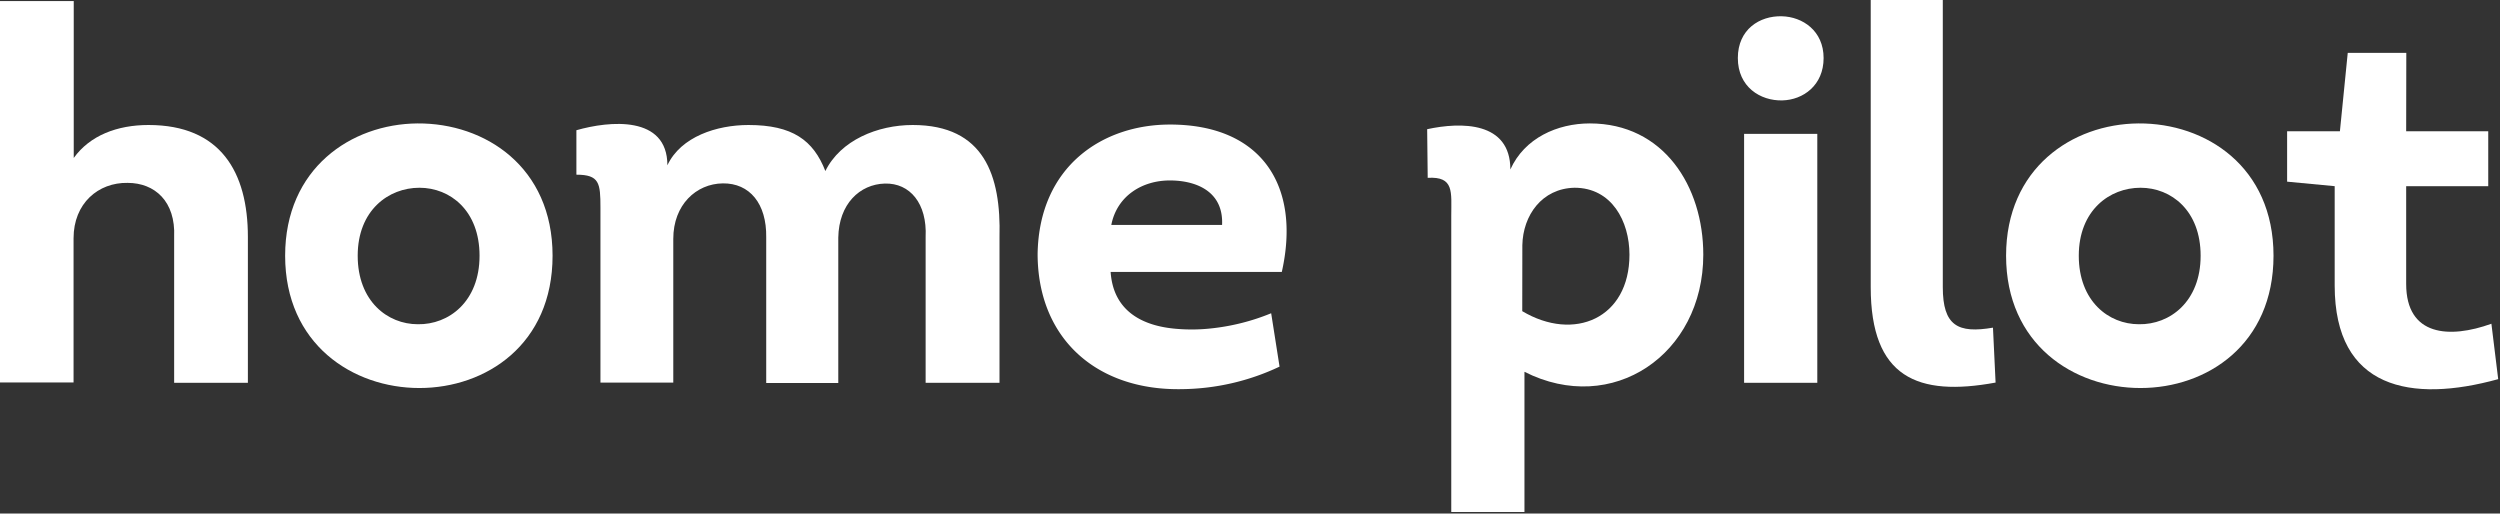
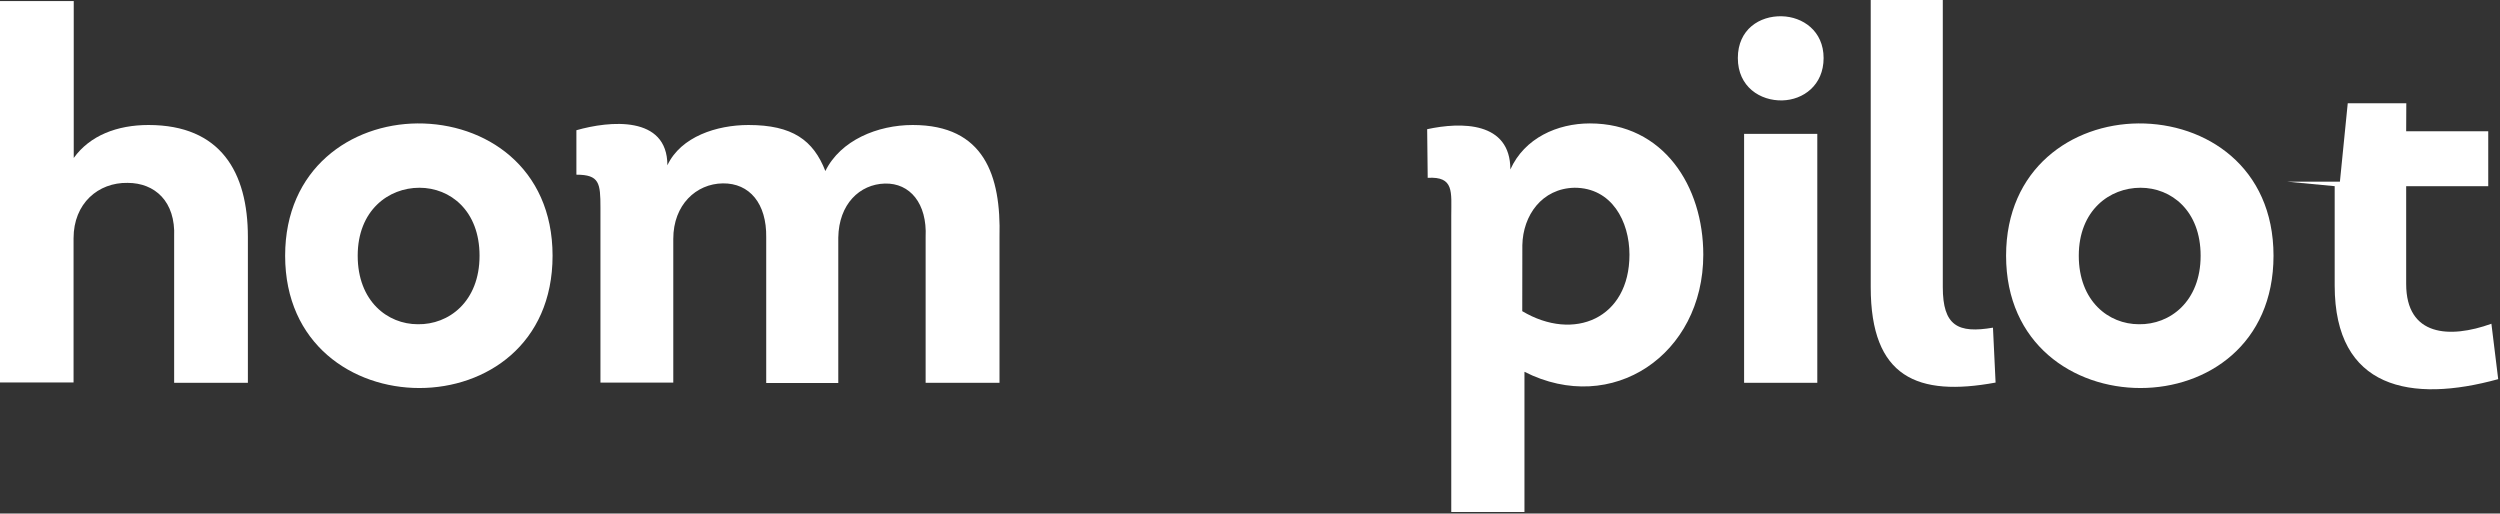
<svg xmlns="http://www.w3.org/2000/svg" data-name="Layer 1" width="555" height="114" style="">
  <rect width="100%" height="100%" fill="#333333" stroke="none" />
  <rect id="backgroundrect" width="100%" height="100%" x="0" y="0" fill="none" stroke="none" />
  <defs>
    <style>.cls-1{fill:#FFFFFF;}</style>
  </defs>
  <title>home-pilot-logo-final</title>
  <g class="currentLayer" style="">
    <title>Layer 1</title>
    <path class="cls-1" d="M38.66,84.98 V52.6 c0.35,-7.9 -4.3,-12 -10.33,-12 c-6.5,-0.12 -12,4.53 -12,12.3 v32 H-7.629394502828291e-7 V0.24 H16.37 V35.07 c3.6,-5 9.64,-7.32 16.6,-7.32 c16,0 22.06,10.45 22.06,24.85 v32.38 z" id="svg_1" />
    <path class="cls-1" d="M93.11,86.14 C78.3,86.14 63.3,76.39 63.3,56.77 c0,-19.38 14.63,-29.25 29.37,-29.37 c15,-0.11 30,9.64 30,29.37 S107.85,86.14 93.11,86.14 zm-0.35,-14.16 c6.85,0.12 13.7,-5 13.7,-15.21 c0,-10 -6.5,-15.09 -13.35,-15.09 s-13.7,5 -13.7,15.09 S86.03,71.98 92.76,71.98 z" id="svg_2" />
    <path class="cls-1" d="M205.49,84.98 V52.6 c0.35,-7.43 -3.48,-12 -9.05,-11.85 s-10.22,4.53 -10.34,12 v32.27 h-16 V52.71 c0.12,-7.54 -3.71,-12.07 -9.63,-12 s-11,4.76 -11,12.31 v31.92 H133.3 V46.09 c0,-5.45 -0.23,-7.31 -5.34,-7.31 V28.91 c7.32,-2.09 20.2,-3.36 20.2,7.78 c3,-6.38 11,-8.94 18,-8.94 c9.76,0 14.4,3.37 17.07,10.22 c3.37,-6.85 11.61,-10.22 19.39,-10.22 c15.9,0 19.62,11.26 19.27,24.85 v32.38 z" id="svg_3" />
-     <path class="cls-1" d="M284.56,60.37 h-38 c0.59,8.71 7.08,12.08 14.86,12.65 a39.37,39.37 0 0 0 7.43,-0.11 a48.47,48.47 0 0 0 13.35,-3.37 l1.86,11.85 a51.79,51.79 0 0 1 -21.71,5 c-18.81,0.35 -32,-11.15 -32,-30.07 c0.35,-19.5 14.51,-28.67 29.37,-28.67 C280.14,27.64 288.85,41.33 284.56,60.37 zM246.71,49.93 H271.3 c0.35,-7.32 -5.57,-9.87 -11.61,-9.87 S247.99,43.42 246.71,49.93 z" id="svg_4" />
    <path class="cls-1" d="M352.94,27.4 c16.37,0 25.19,13.93 25.19,29.14 c0,22.17 -20.2,35.87 -39.7,26 v31.12 H322.18 V47.95 c0,-5.34 0.69,-8.82 -5.23,-8.47 l-0.12,-10.8 c7.55,-1.63 18.47,-1.74 18.47,8.94 C338.43,30.65 345.74,27.4 352.94,27.4 zm-15,41.68 c11.5,6.85 23.8,1.62 23.8,-12.54 c0,-7.43 -3.95,-14.86 -12.19,-14.86 C342.3,41.83 338.08,47.83 337.96,54.45 z" id="svg_5" />
    <path class="cls-1" d="M395.55,3.61 c4.64,0.11 9.29,3.24 9.29,9.28 s-4.53,9.29 -9.17,9.4 c-4.88,0.12 -9.87,-3 -9.87,-9.4 S390.67,3.49 395.55,3.61 zm7.89,81.37 H387.19 V29.72 h16.25 z" id="svg_6" />
    <path class="cls-1" d="M431.3,0 v63.74 c0,8.59 3.36,10.33 11.14,9 l0.58,12.19 C425.73,88.12 415.3,83.83 415.3,63.74 V0 z" id="svg_7" />
    <path class="cls-1" d="M475.19,86.14 c-14.86,0 -29.84,-9.75 -29.84,-29.37 c0,-19.38 14.63,-29.25 29.37,-29.37 c15,-0.11 30,9.64 30,29.37 S489.93,86.14 475.19,86.14 zm-0.35,-14.16 c6.85,0.12 13.7,-5 13.7,-15.21 c0,-10 -6.5,-15.09 -13.35,-15.09 s-13.7,5 -13.7,15.09 S468.11,71.98 474.84,71.98 z" id="svg_8" />
-     <path class="cls-1" d="M534.17,29.14 h18.22 V41.33 H534.17 v21.71 c0,11.61 9.63,12.19 18.92,8.83 l1.51,12.3 C535.3,89.51 518.3,86.38 518.3,63.39 V41.33 l-10.56,-1 V29.14 h11.72 l1.74,-17.41 h13 z" id="svg_9" />
+     <path class="cls-1" d="M534.17,29.14 h18.22 V41.33 H534.17 v21.71 c0,11.61 9.63,12.19 18.92,8.83 l1.51,12.3 C535.3,89.51 518.3,86.38 518.3,63.39 V41.33 l-10.56,-1 h11.72 l1.74,-17.41 h13 z" id="svg_9" />
  </g>
</svg>